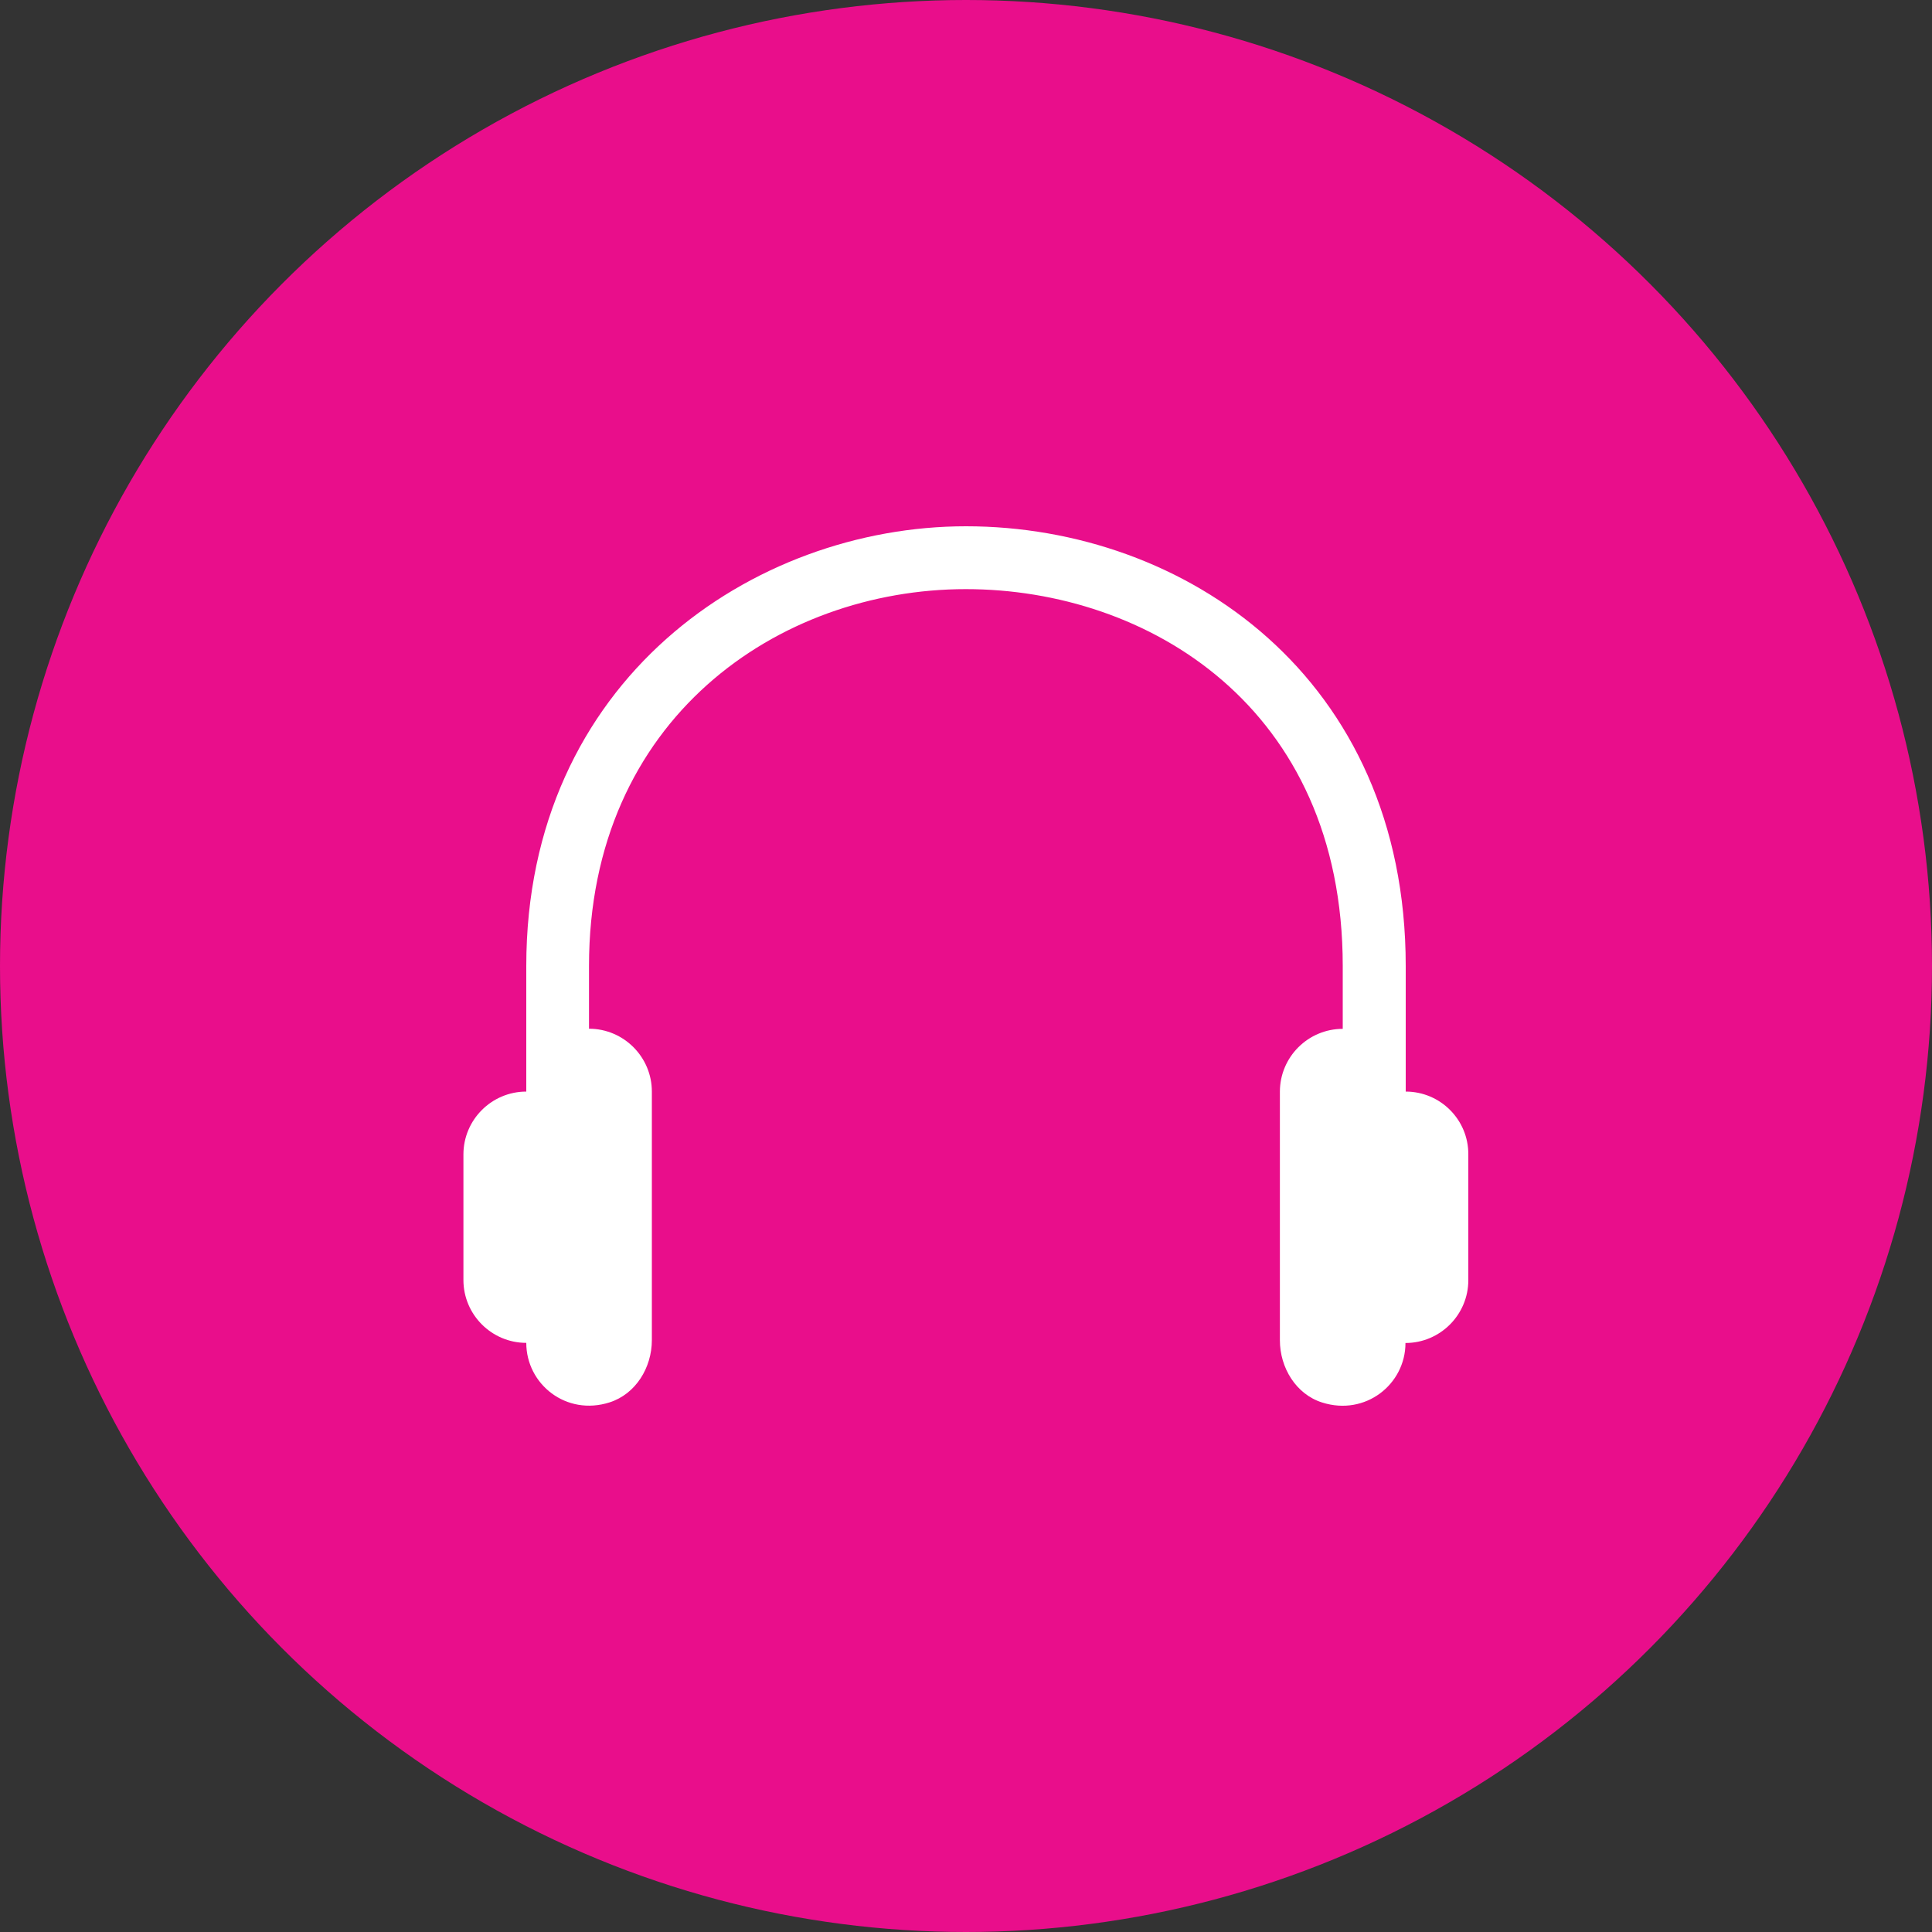
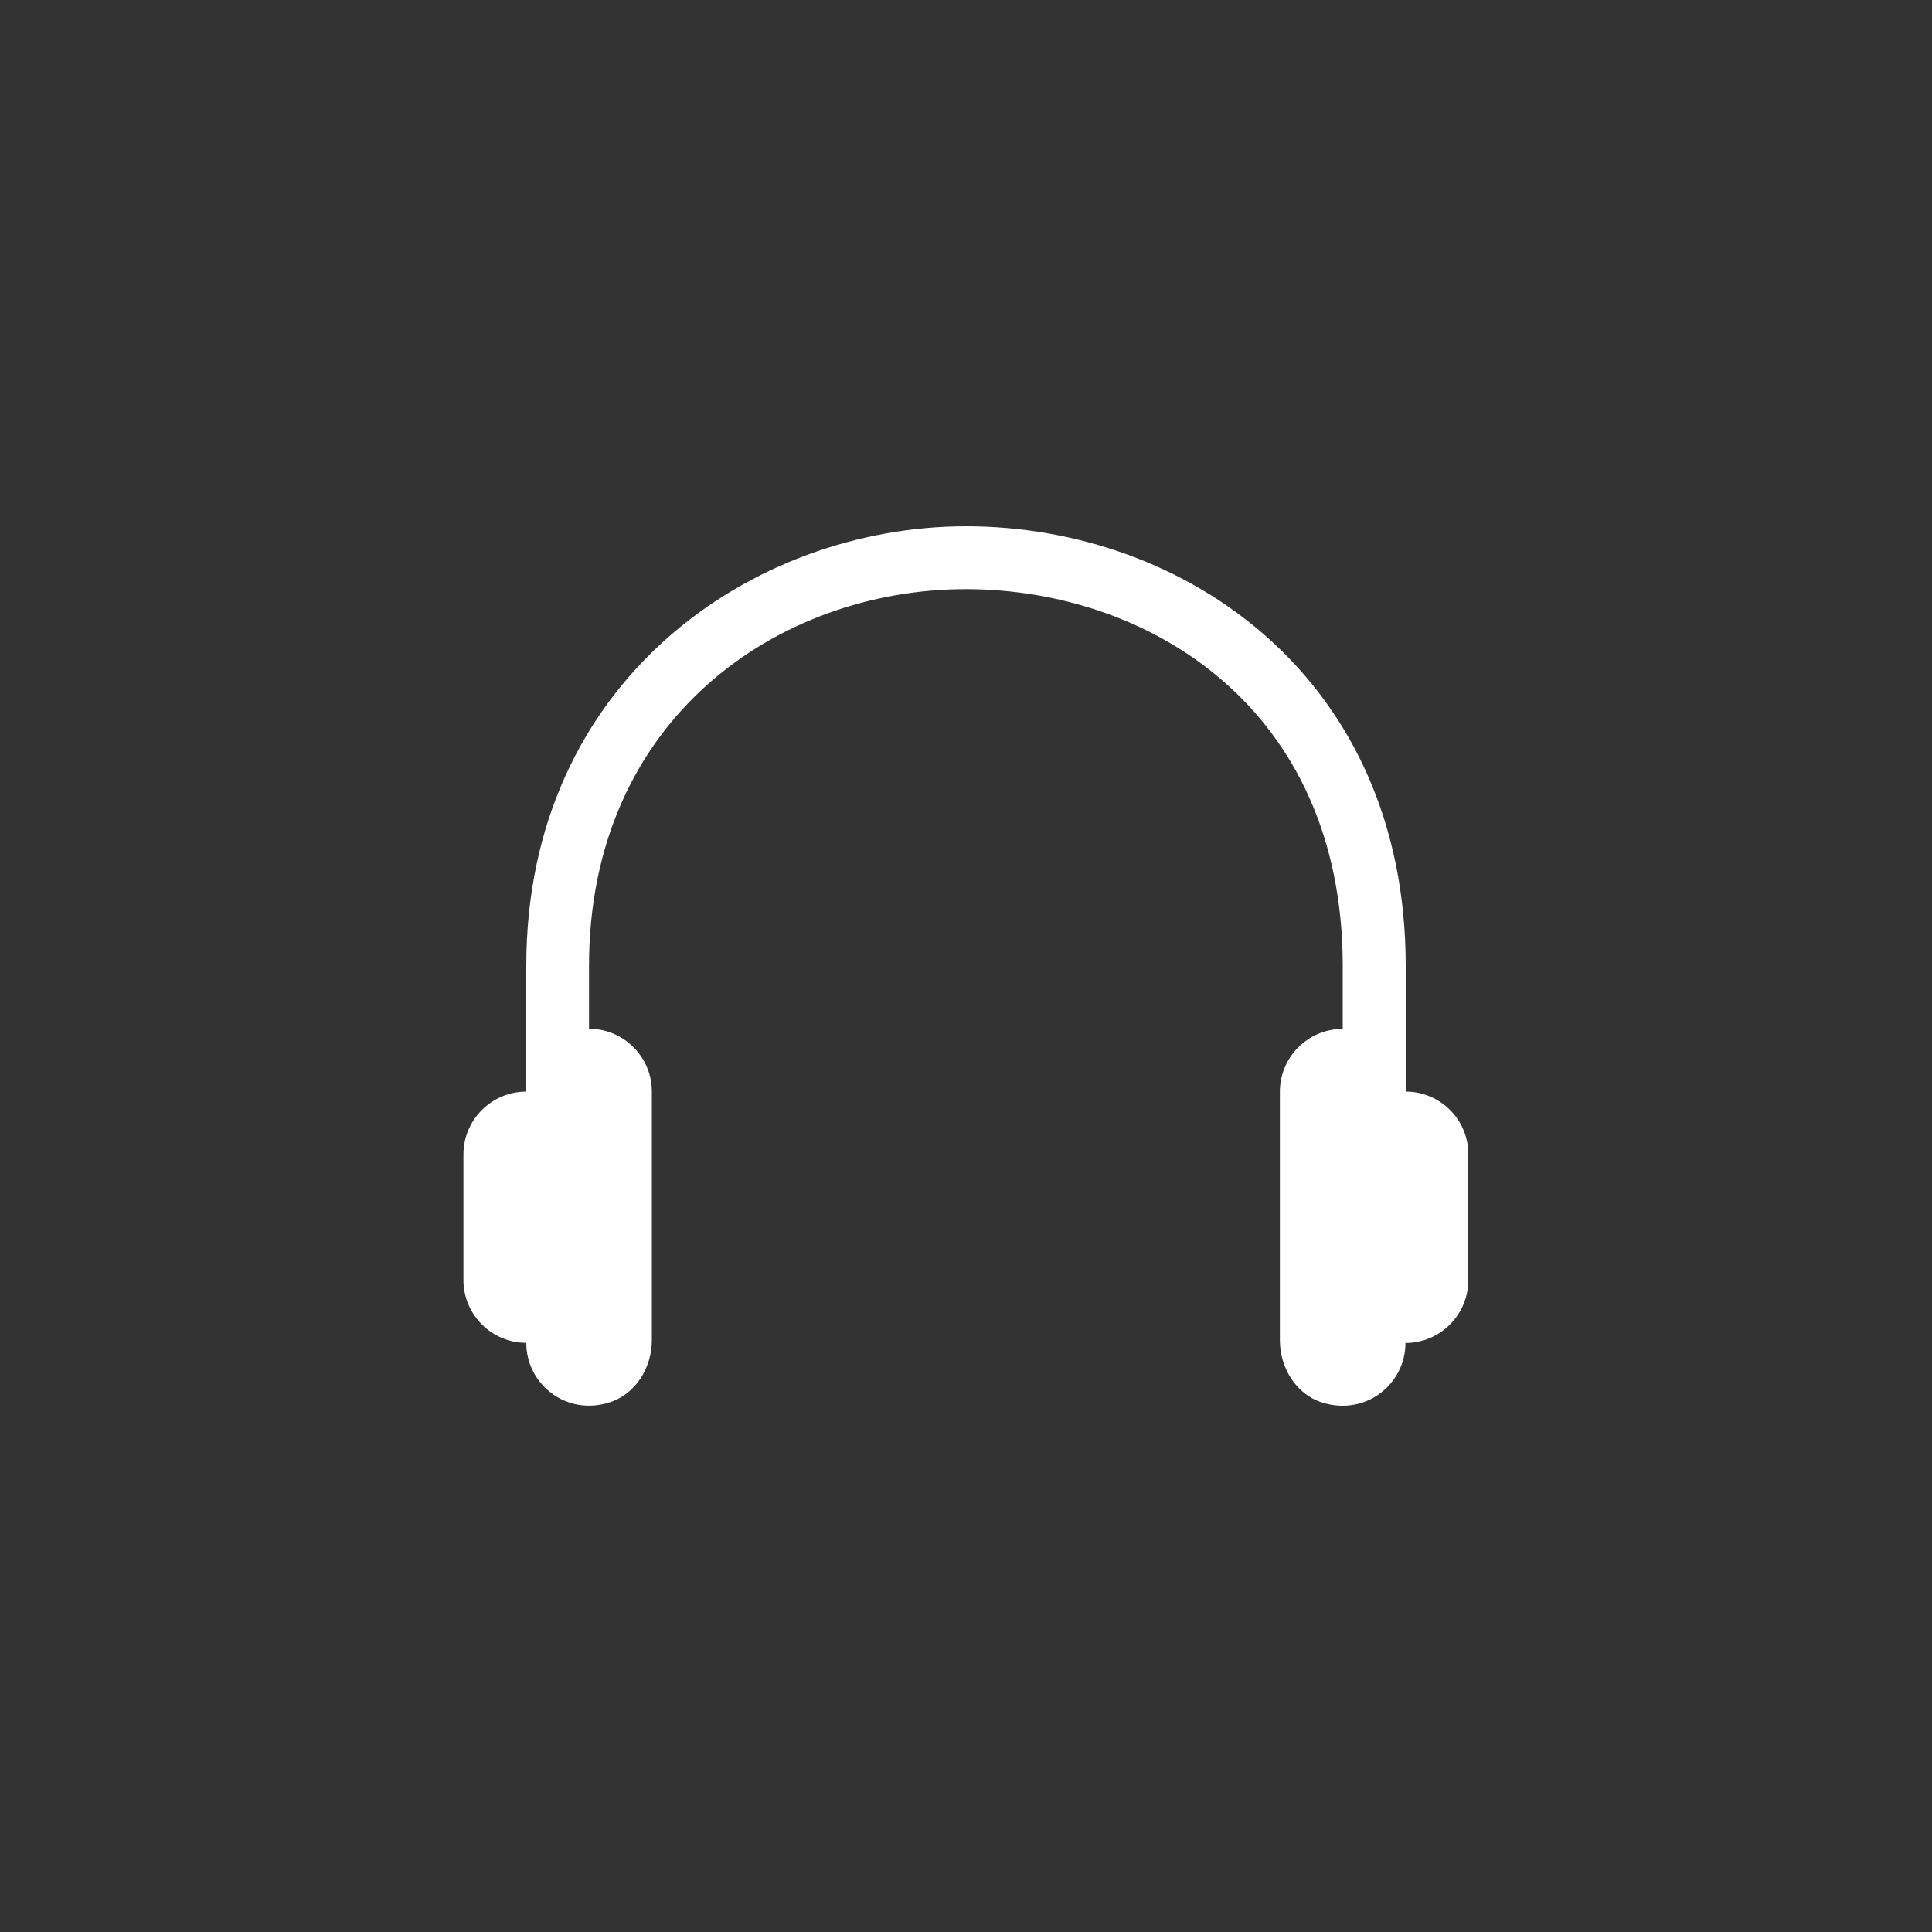
<svg xmlns="http://www.w3.org/2000/svg" version="1.1" id="Layer_1" x="0px" y="0px" viewBox="0 0 150 150" style="enable-background:new 0 0 150 150;" xml:space="preserve">
  <rect x="0" y="0" width="150" height="150" fill="#333333" stroke="none" />
  <style type="text/css">
	.st0{fill:#E90E8B;}
	.st1{fill:#FFFFFF;}
</style>
  <g>
-     <circle class="st0" cx="75" cy="75" r="75" />
    <g>
      <g>
        <path class="st1" d="M109.14,84.75V75c0-22.42-17.17-34.14-34.14-34.14c-16.55,0-34.14,11.96-34.14,34.14v9.75     c-2.69,0-4.88,2.19-4.88,4.88v9.75c0,2.69,2.19,4.88,4.88,4.88c0,3.21,3.1,5.7,6.47,4.62c2.03-0.65,3.28-2.7,3.28-4.83l0-19.3     c0-2.69-2.19-4.88-4.88-4.88V75c0-19.21,14.72-29.26,29.26-29.26c14.1,0,29.26,9.15,29.26,29.26v4.88     c-2.69,0-4.88,2.19-4.88,4.88v19.3c0,2.13,1.25,4.19,3.28,4.83c3.37,1.07,6.47-1.42,6.47-4.62c2.69,0,4.88-2.19,4.88-4.88v-9.75     C114.02,86.94,111.83,84.75,109.14,84.75z" />
      </g>
    </g>
  </g>
</svg>